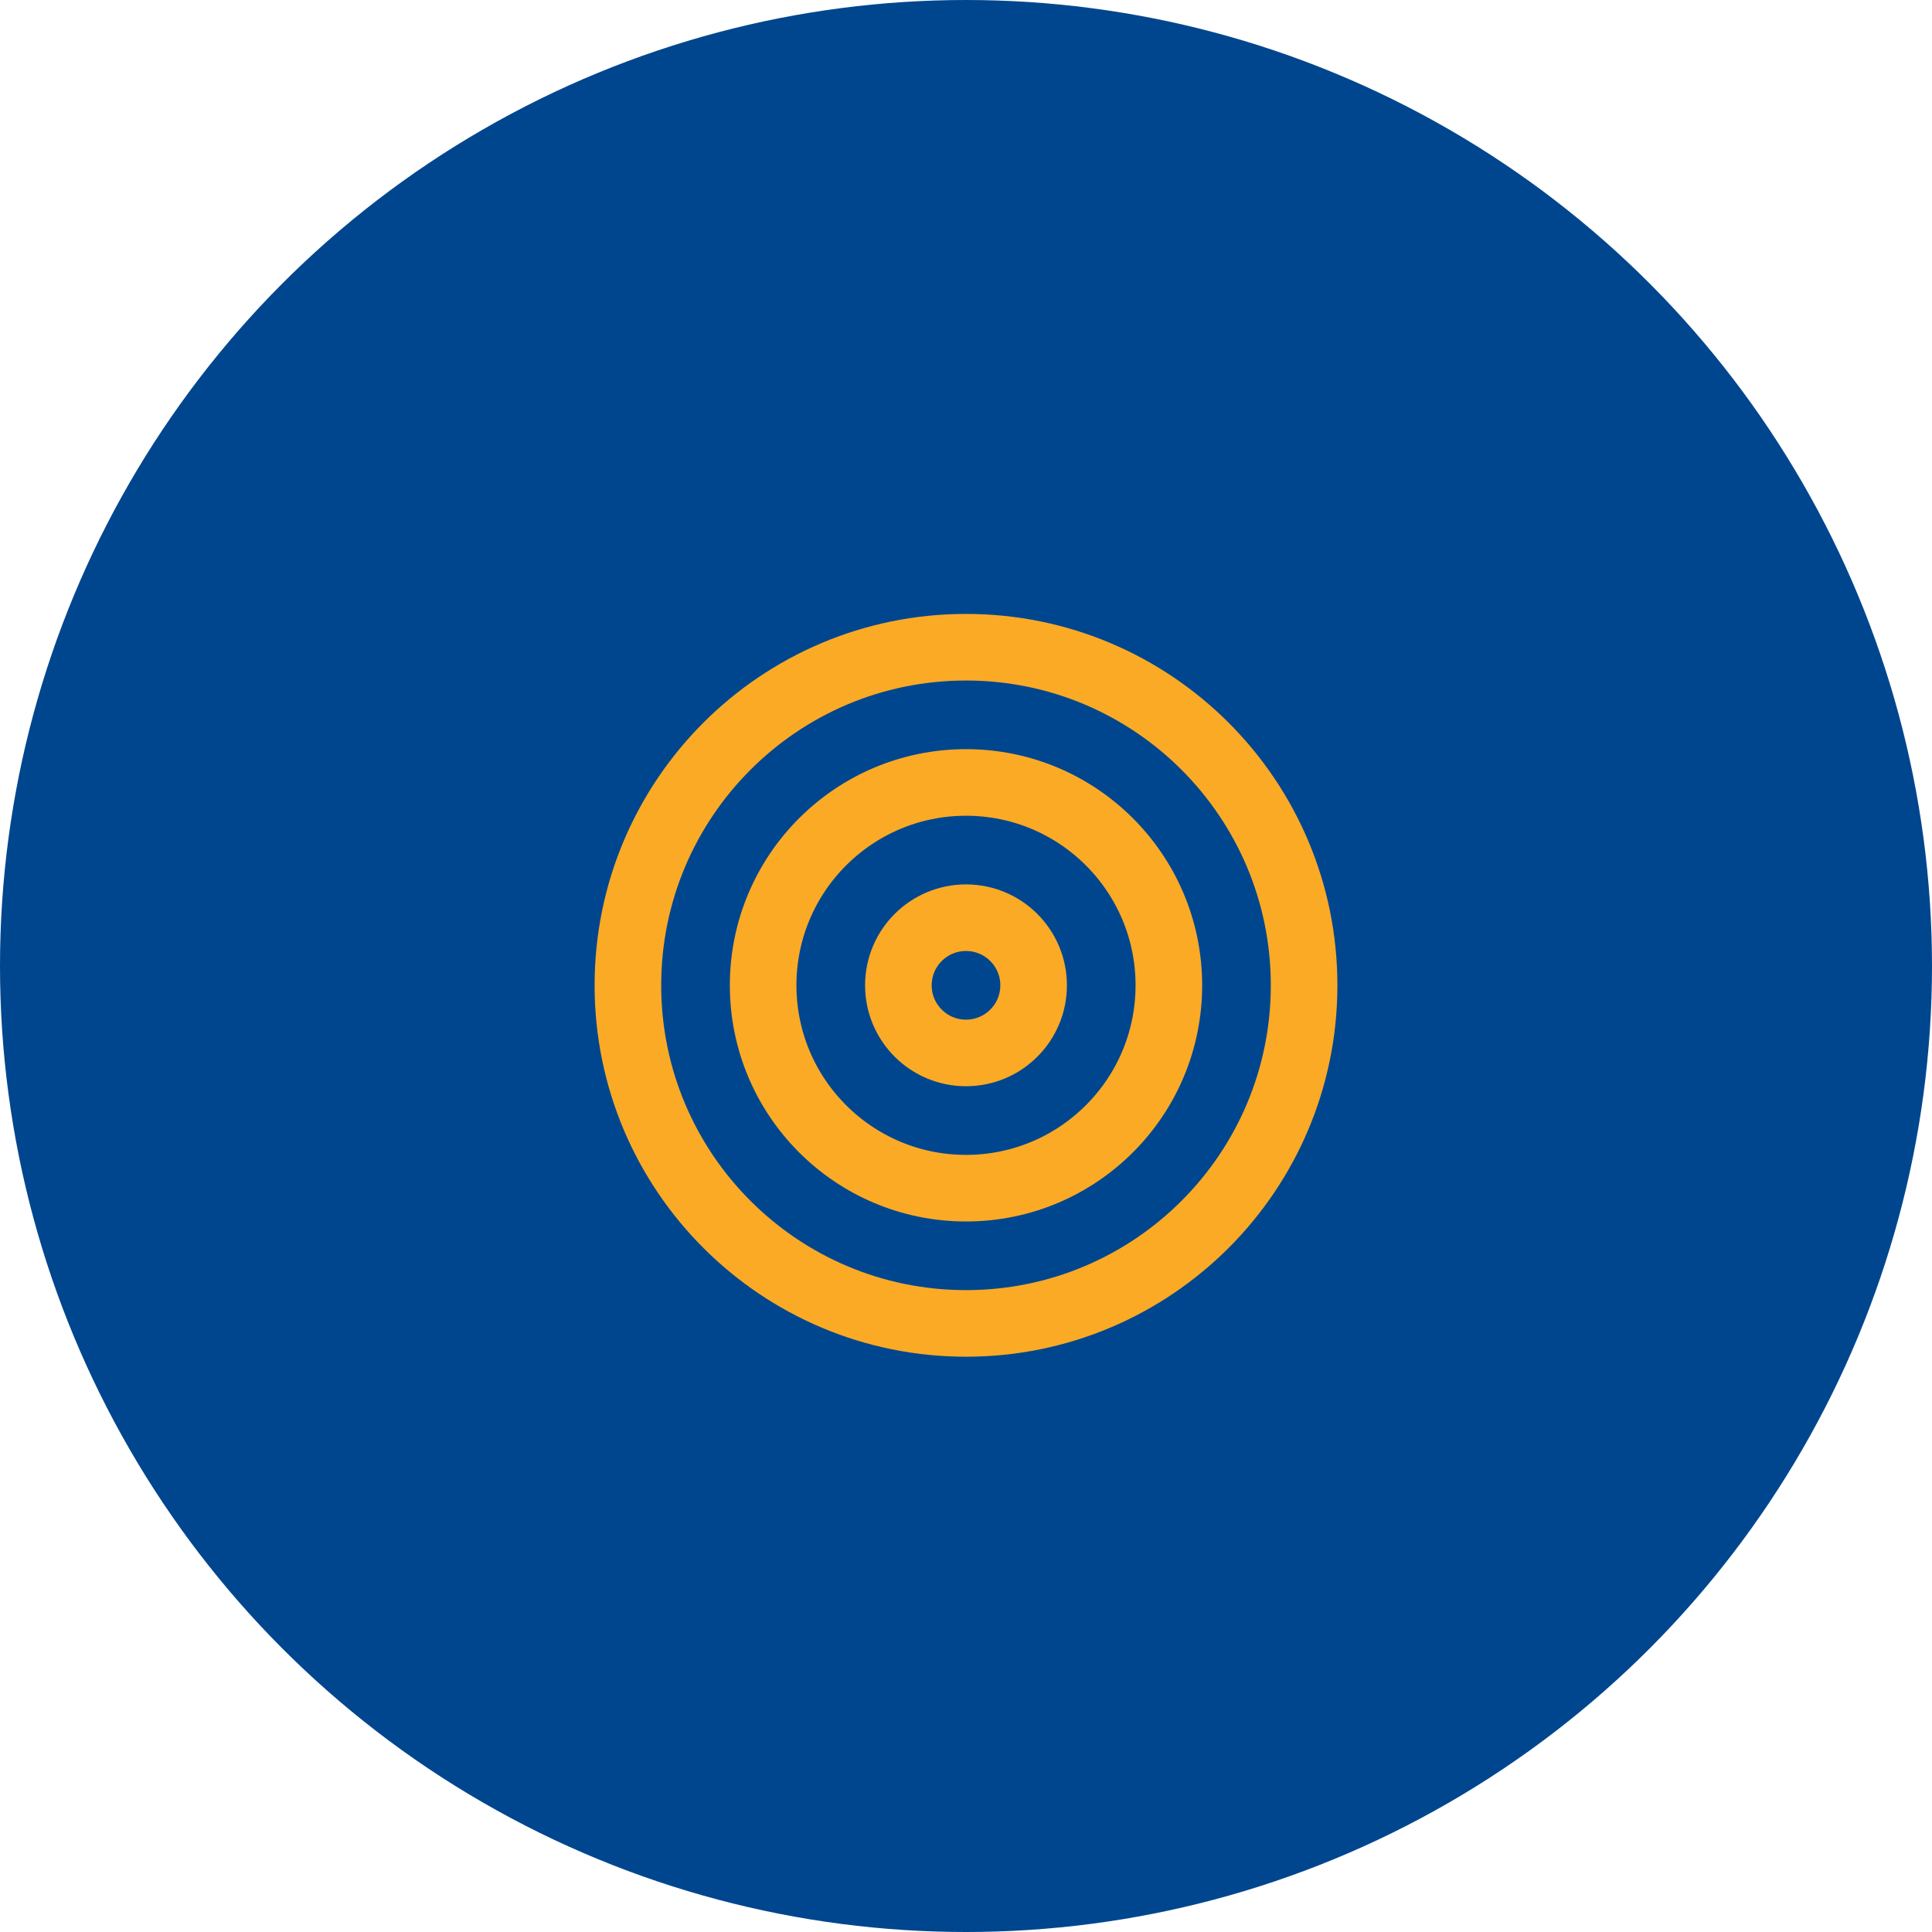
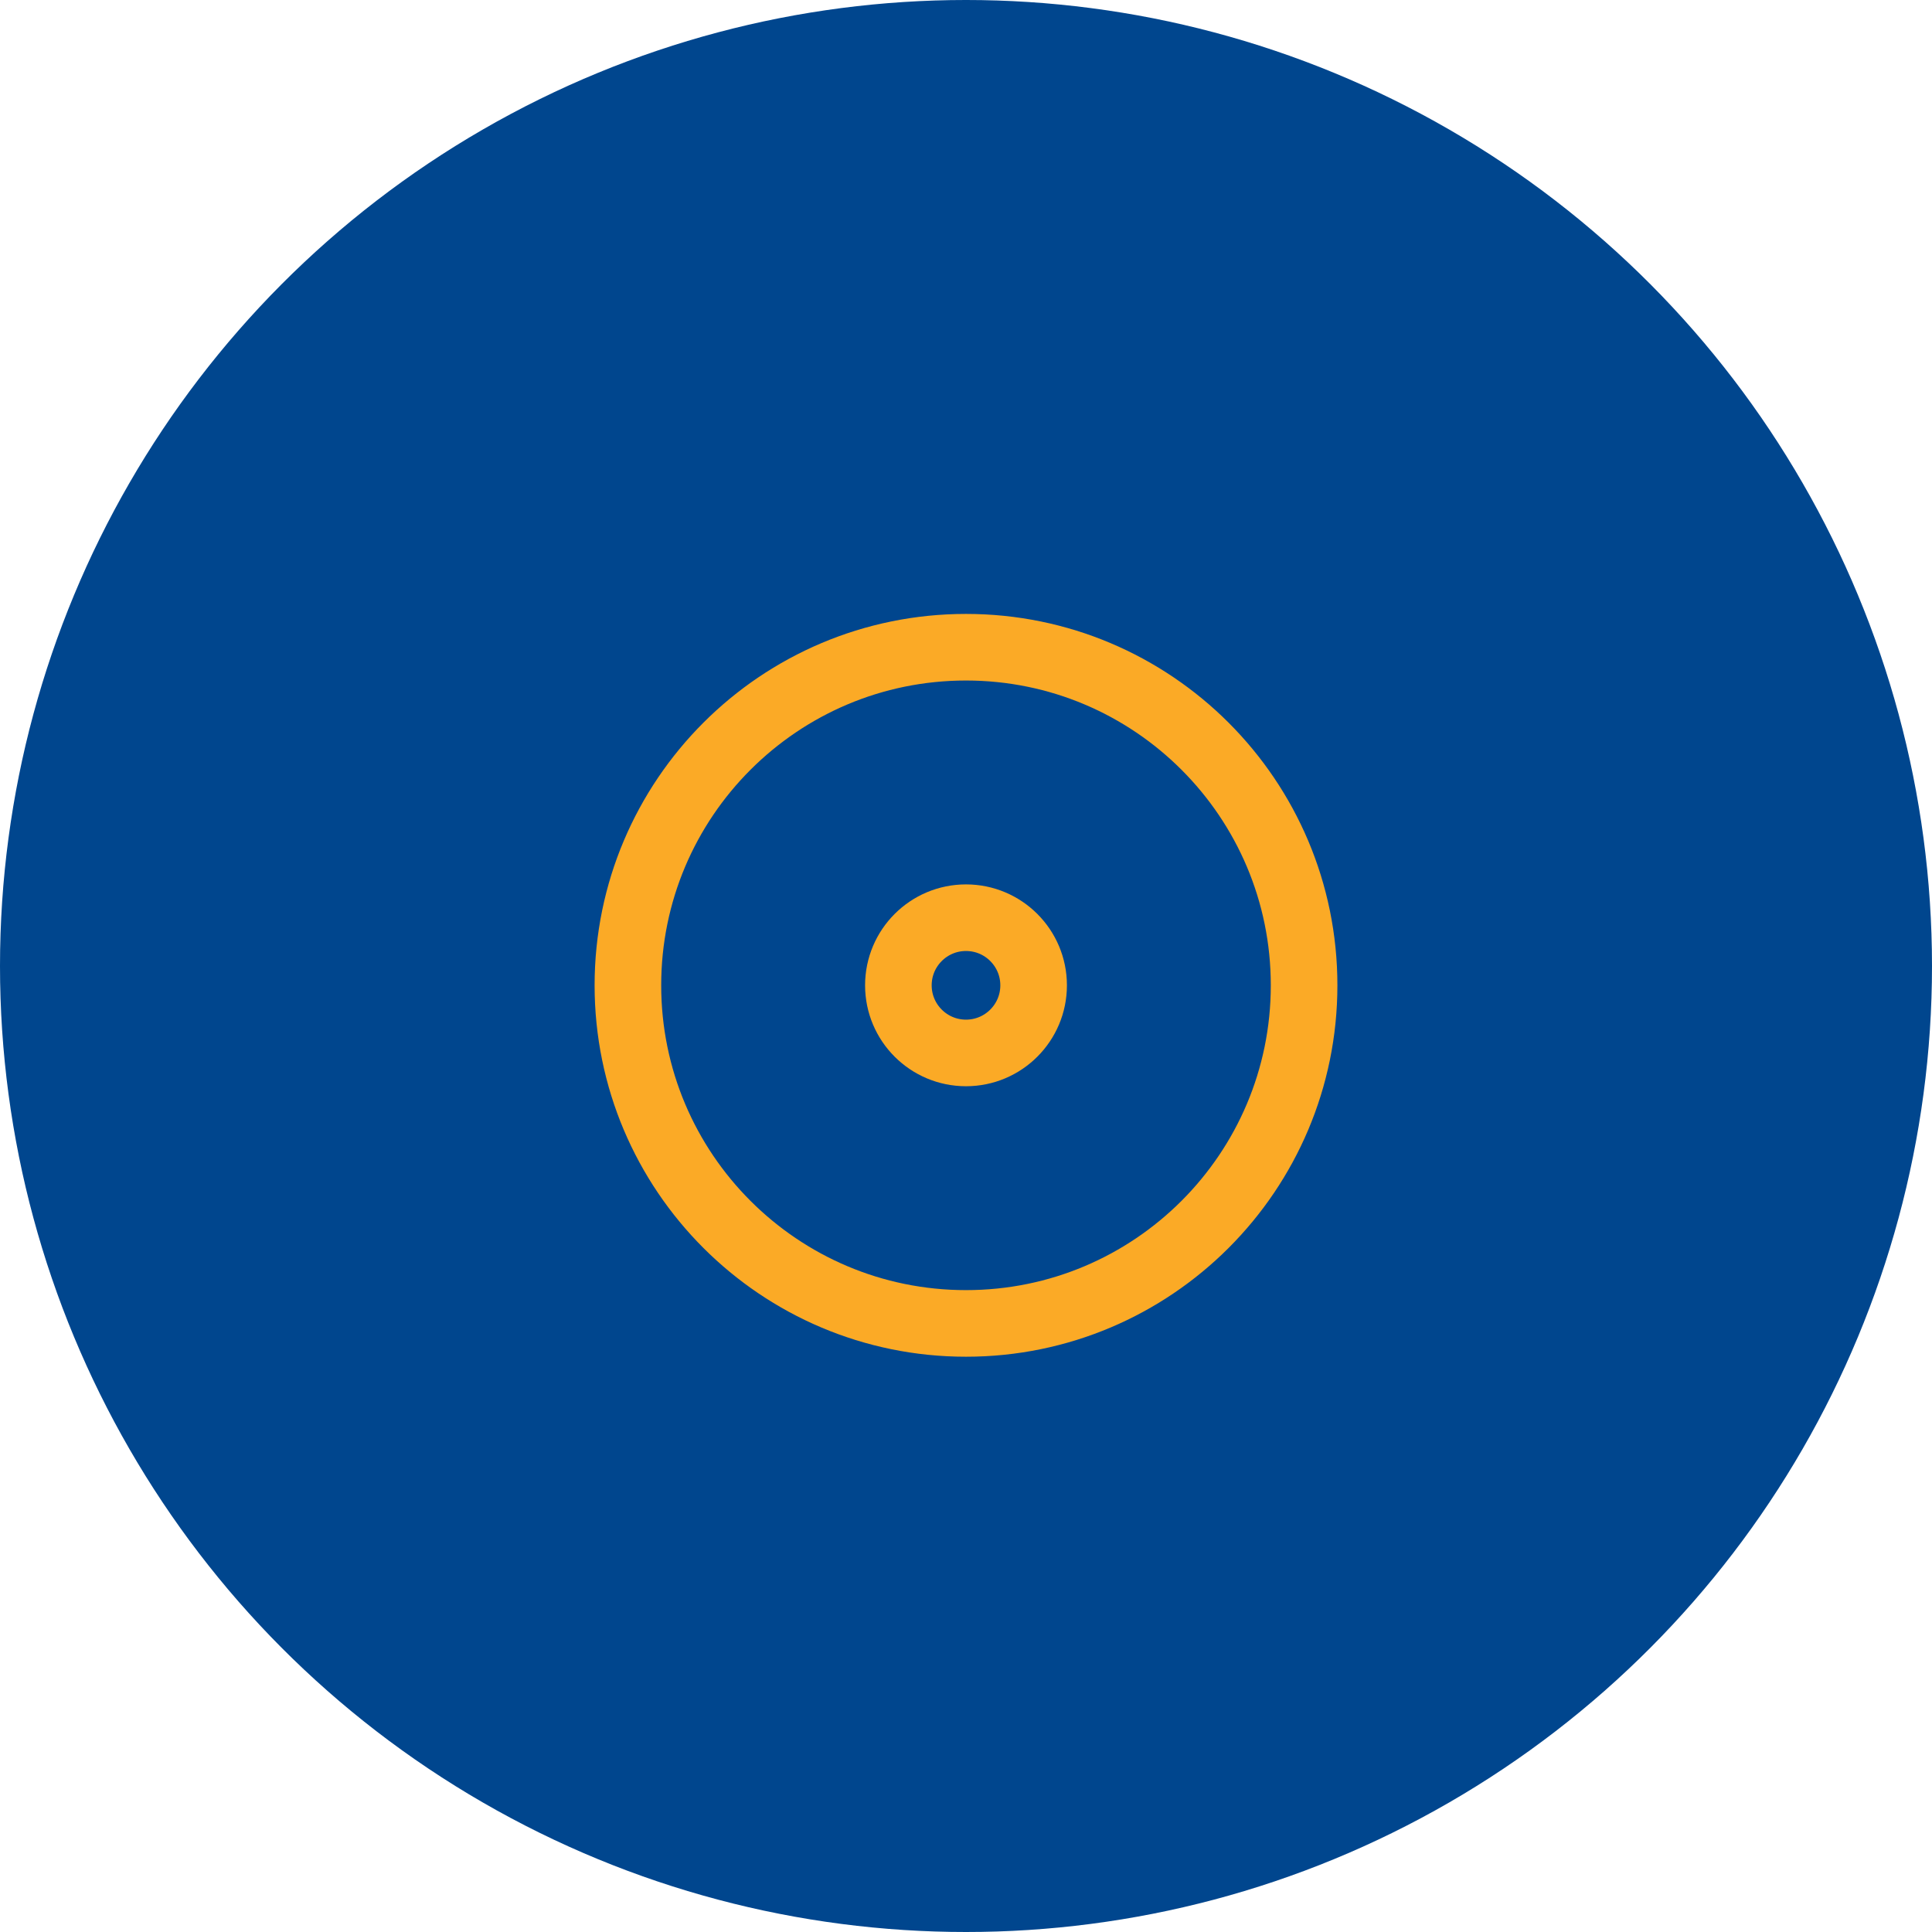
<svg xmlns="http://www.w3.org/2000/svg" width="100" height="100" viewBox="0 0 100 100" fill="none">
  <circle cx="50" cy="50" r="50" fill="#00468E" />
  <path d="M50 68.5C59.665 68.5 67.5 60.665 67.5 51C67.5 41.335 59.665 33.5 50 33.5C40.335 33.5 32.5 41.335 32.5 51C32.5 60.665 40.335 68.5 50 68.5Z" stroke="#FBAA26" stroke-width="3.447" stroke-linecap="round" stroke-linejoin="round" />
-   <path d="M50 61.5C55.799 61.5 60.5 56.799 60.5 51C60.5 45.201 55.799 40.5 50 40.5C44.201 40.5 39.5 45.201 39.5 51C39.5 56.799 44.201 61.5 50 61.5Z" stroke="#FBAA26" stroke-width="3.447" stroke-linecap="round" stroke-linejoin="round" />
  <path d="M50 54.5C51.933 54.5 53.5 52.933 53.5 51C53.5 49.067 51.933 47.5 50 47.5C48.067 47.5 46.5 49.067 46.5 51C46.5 52.933 48.067 54.5 50 54.5Z" stroke="#FBAA26" stroke-width="3.447" stroke-linecap="round" stroke-linejoin="round" />
</svg>